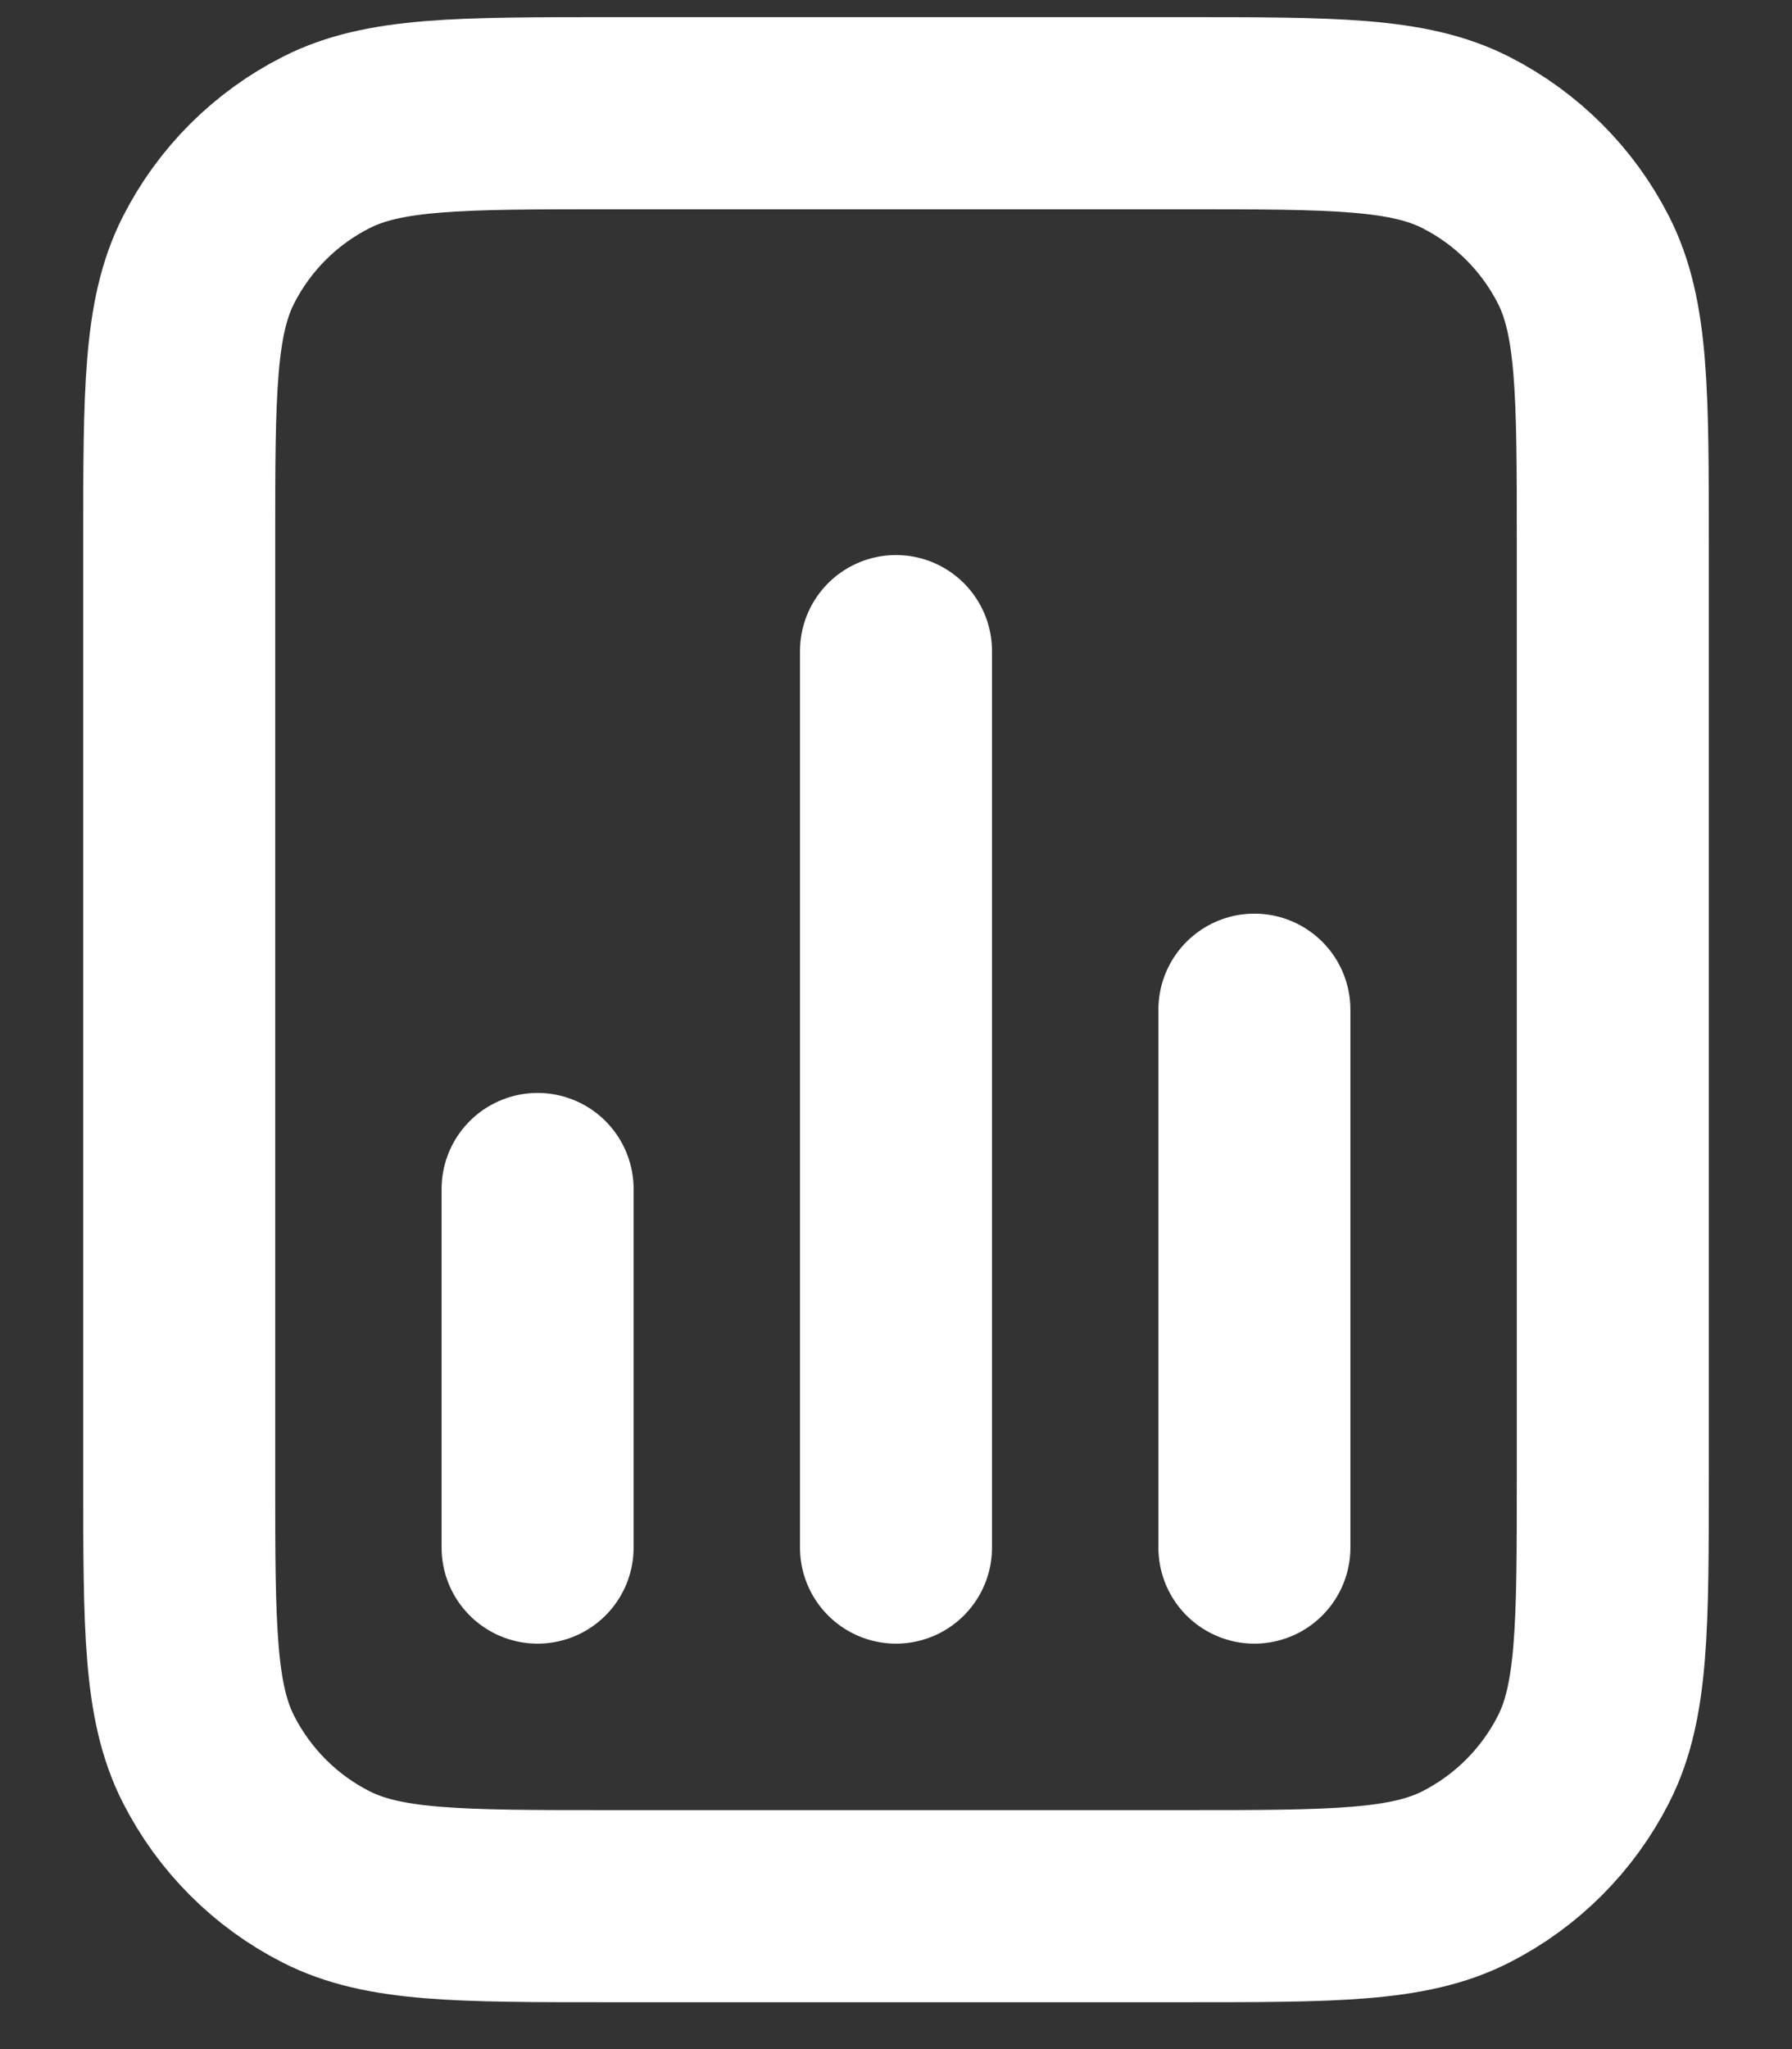
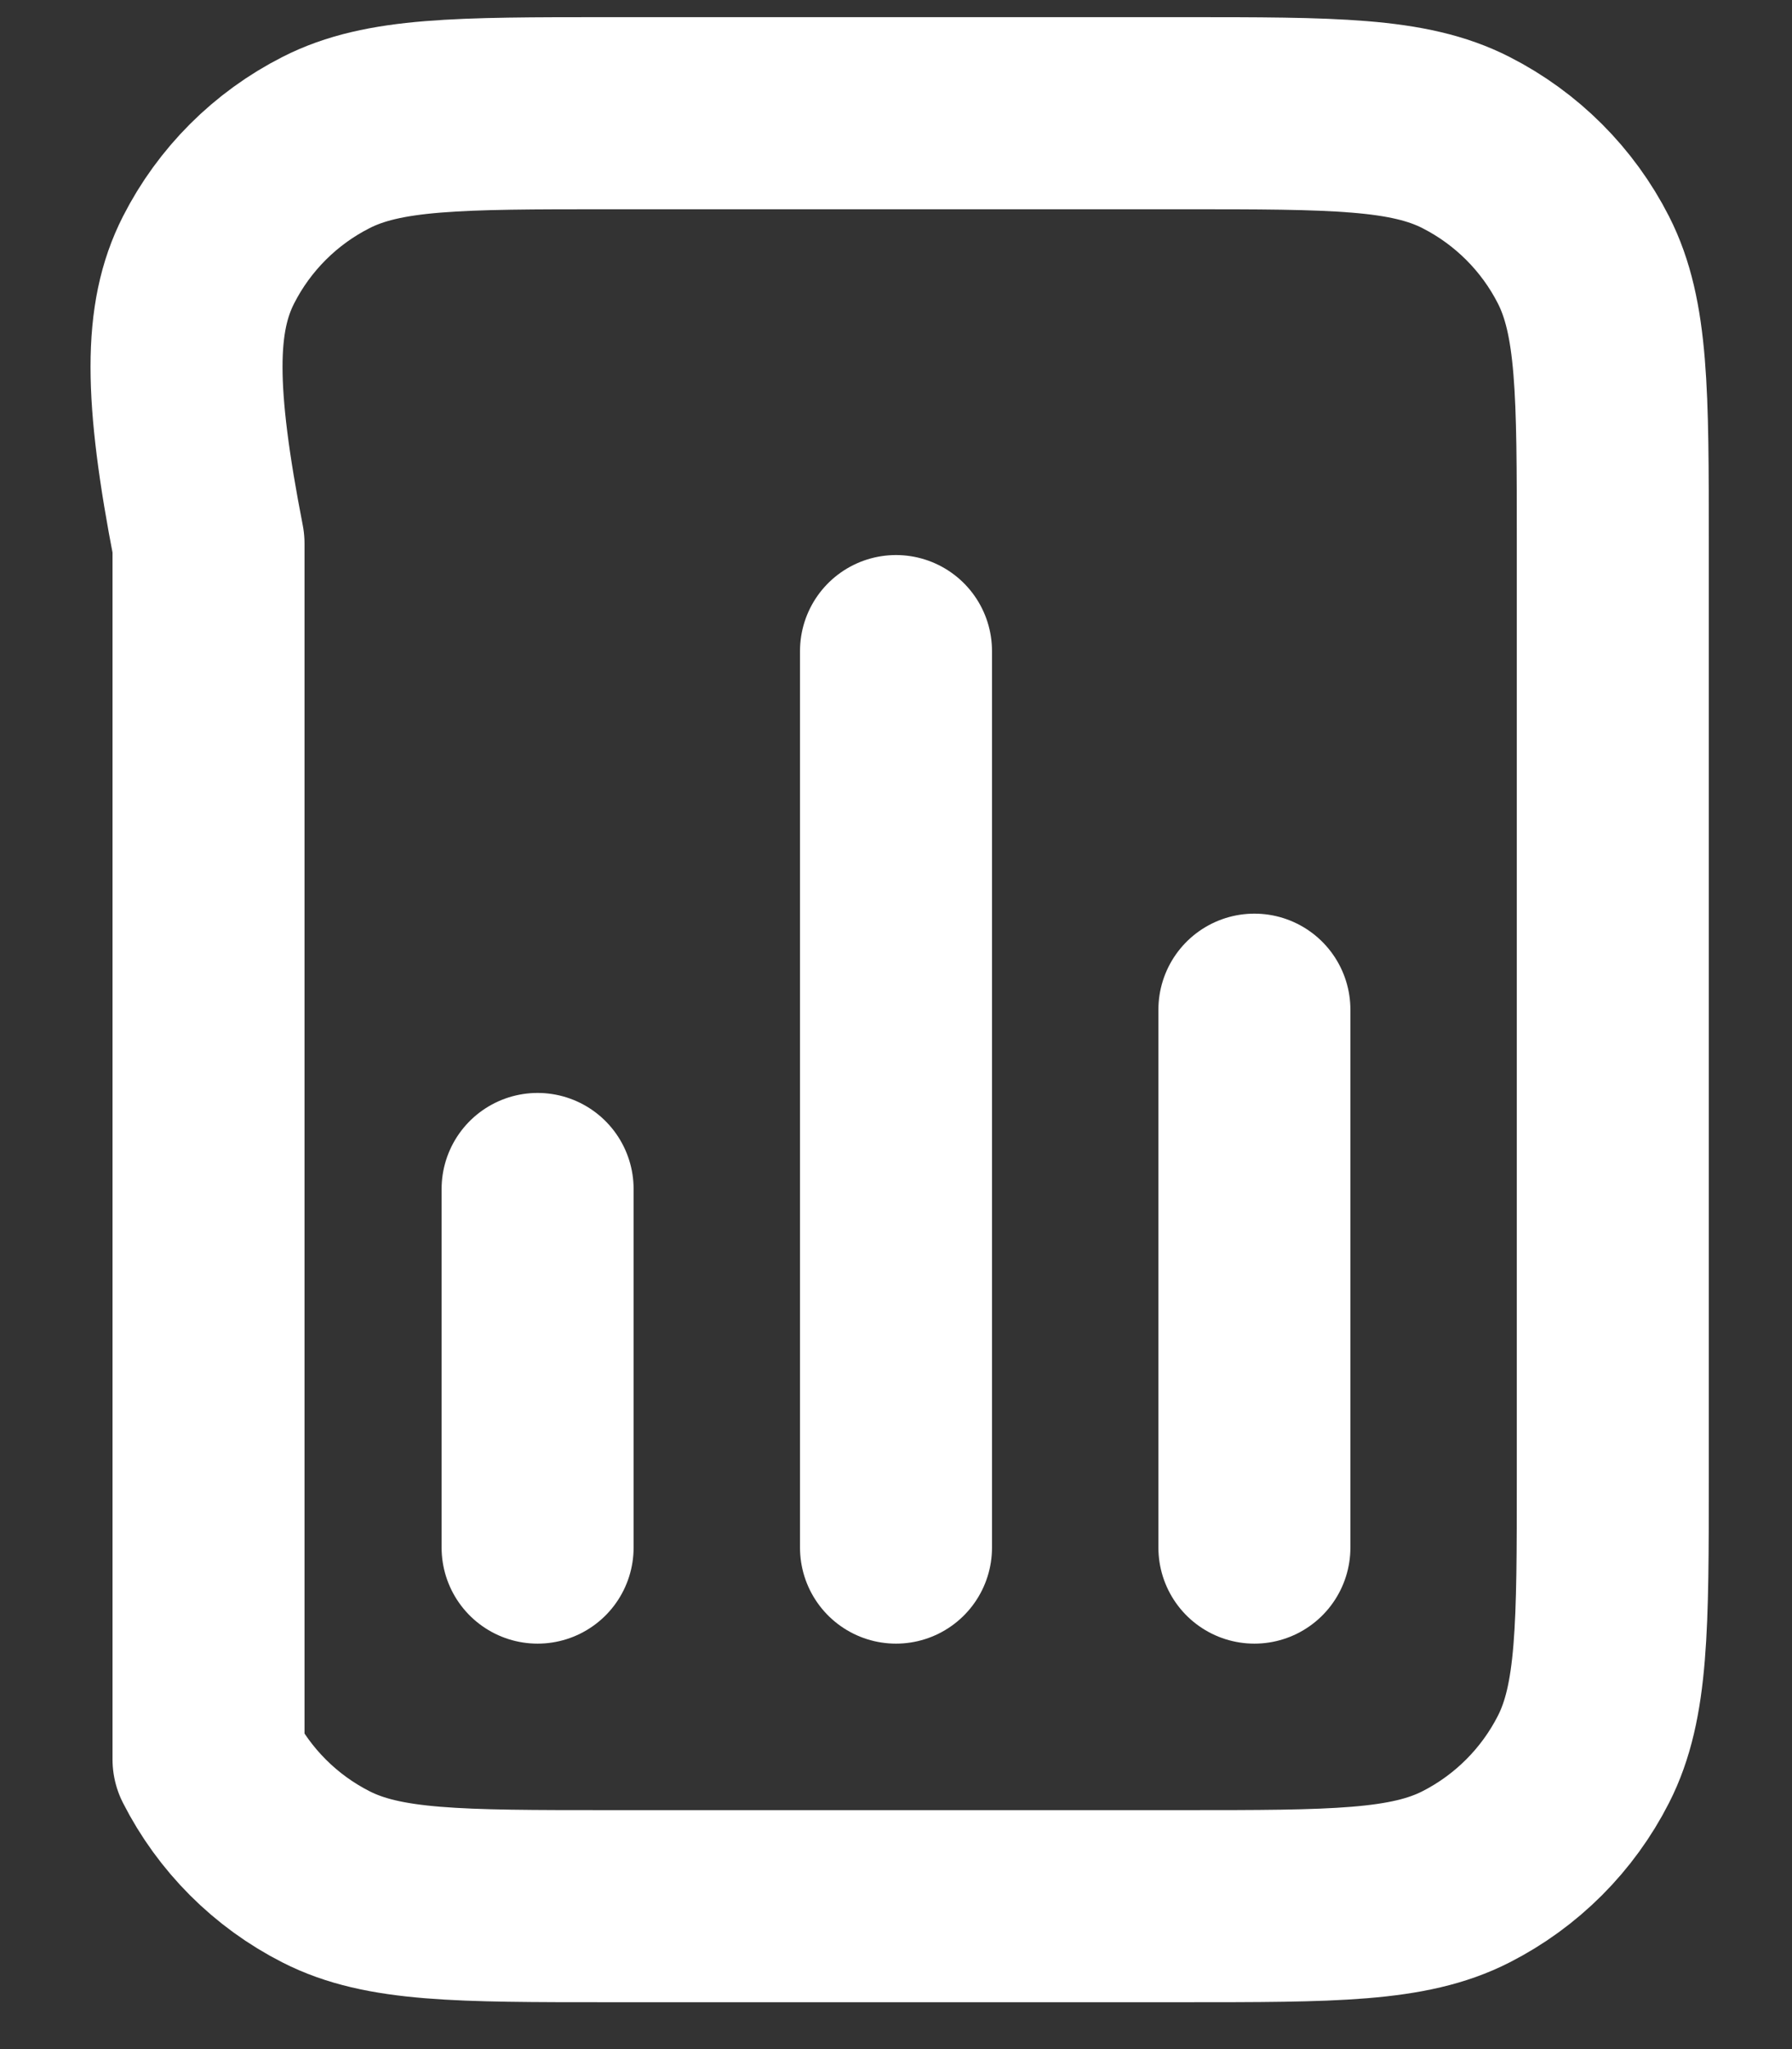
<svg xmlns="http://www.w3.org/2000/svg" width="14" height="16" viewBox="0 0 14 16" fill="none">
  <rect x="0" y="0" width="14" height="16" fill="#333333" stroke="none" />
-   <path d="M4.2 9.284V12.084M9.8 7.884V12.084M7 5.084V12.084M12.6 4.244V11.524C12.6 12.7 12.6 13.288 12.371 13.737C12.17 14.132 11.848 14.454 11.453 14.655C11.004 14.884 10.416 14.884 9.24 14.884H4.76C3.584 14.884 2.996 14.884 2.547 14.655C2.151 14.454 1.83 14.132 1.629 13.737C1.4 13.288 1.4 12.7 1.4 11.524V4.244C1.4 3.068 1.4 2.48 1.629 2.03C1.83 1.635 2.151 1.314 2.547 1.113C2.996 0.884 3.584 0.884 4.76 0.884H9.24C10.416 0.884 11.004 0.884 11.453 1.113C11.848 1.314 12.17 1.635 12.371 2.03C12.6 2.48 12.6 3.068 12.6 4.244Z" stroke="white" stroke-width="1.5" stroke-linecap="round" stroke-linejoin="round" />
+   <path d="M4.2 9.284V12.084M9.8 7.884V12.084M7 5.084V12.084M12.6 4.244V11.524C12.6 12.7 12.6 13.288 12.371 13.737C12.17 14.132 11.848 14.454 11.453 14.655C11.004 14.884 10.416 14.884 9.24 14.884H4.76C3.584 14.884 2.996 14.884 2.547 14.655C2.151 14.454 1.83 14.132 1.629 13.737V4.244C1.4 3.068 1.4 2.48 1.629 2.03C1.83 1.635 2.151 1.314 2.547 1.113C2.996 0.884 3.584 0.884 4.76 0.884H9.24C10.416 0.884 11.004 0.884 11.453 1.113C11.848 1.314 12.17 1.635 12.371 2.03C12.6 2.48 12.6 3.068 12.6 4.244Z" stroke="white" stroke-width="1.5" stroke-linecap="round" stroke-linejoin="round" />
</svg>